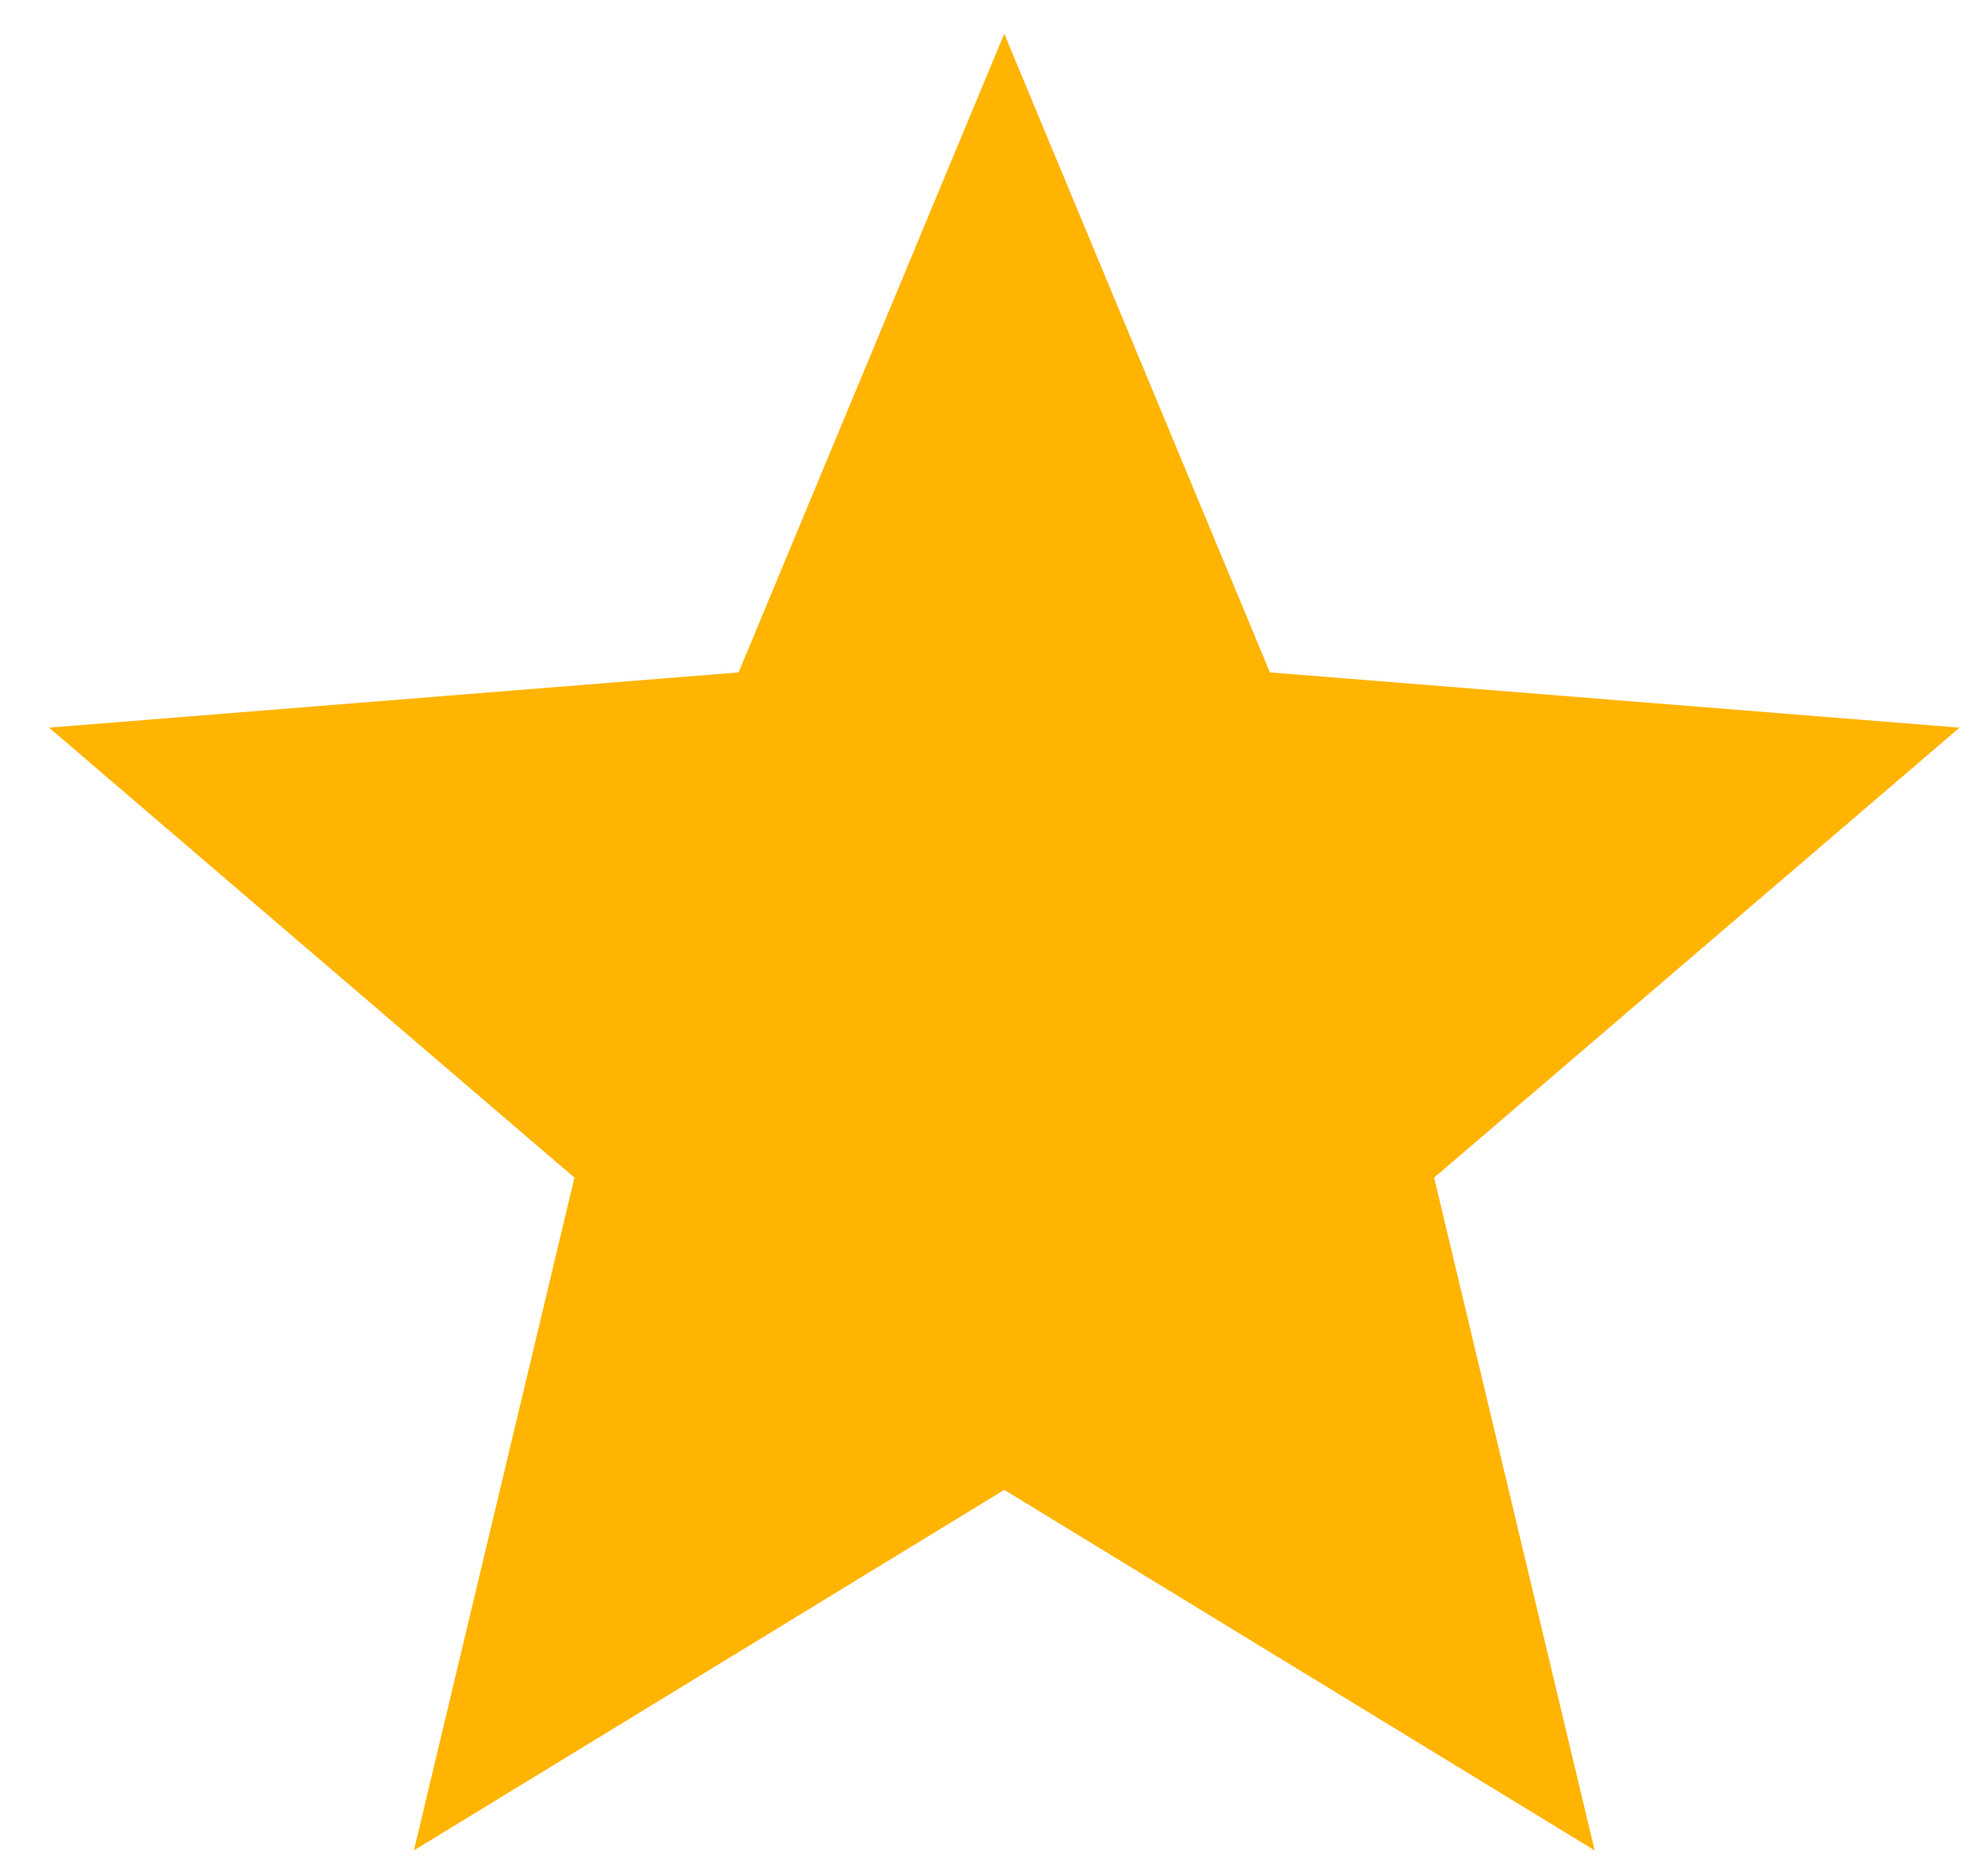
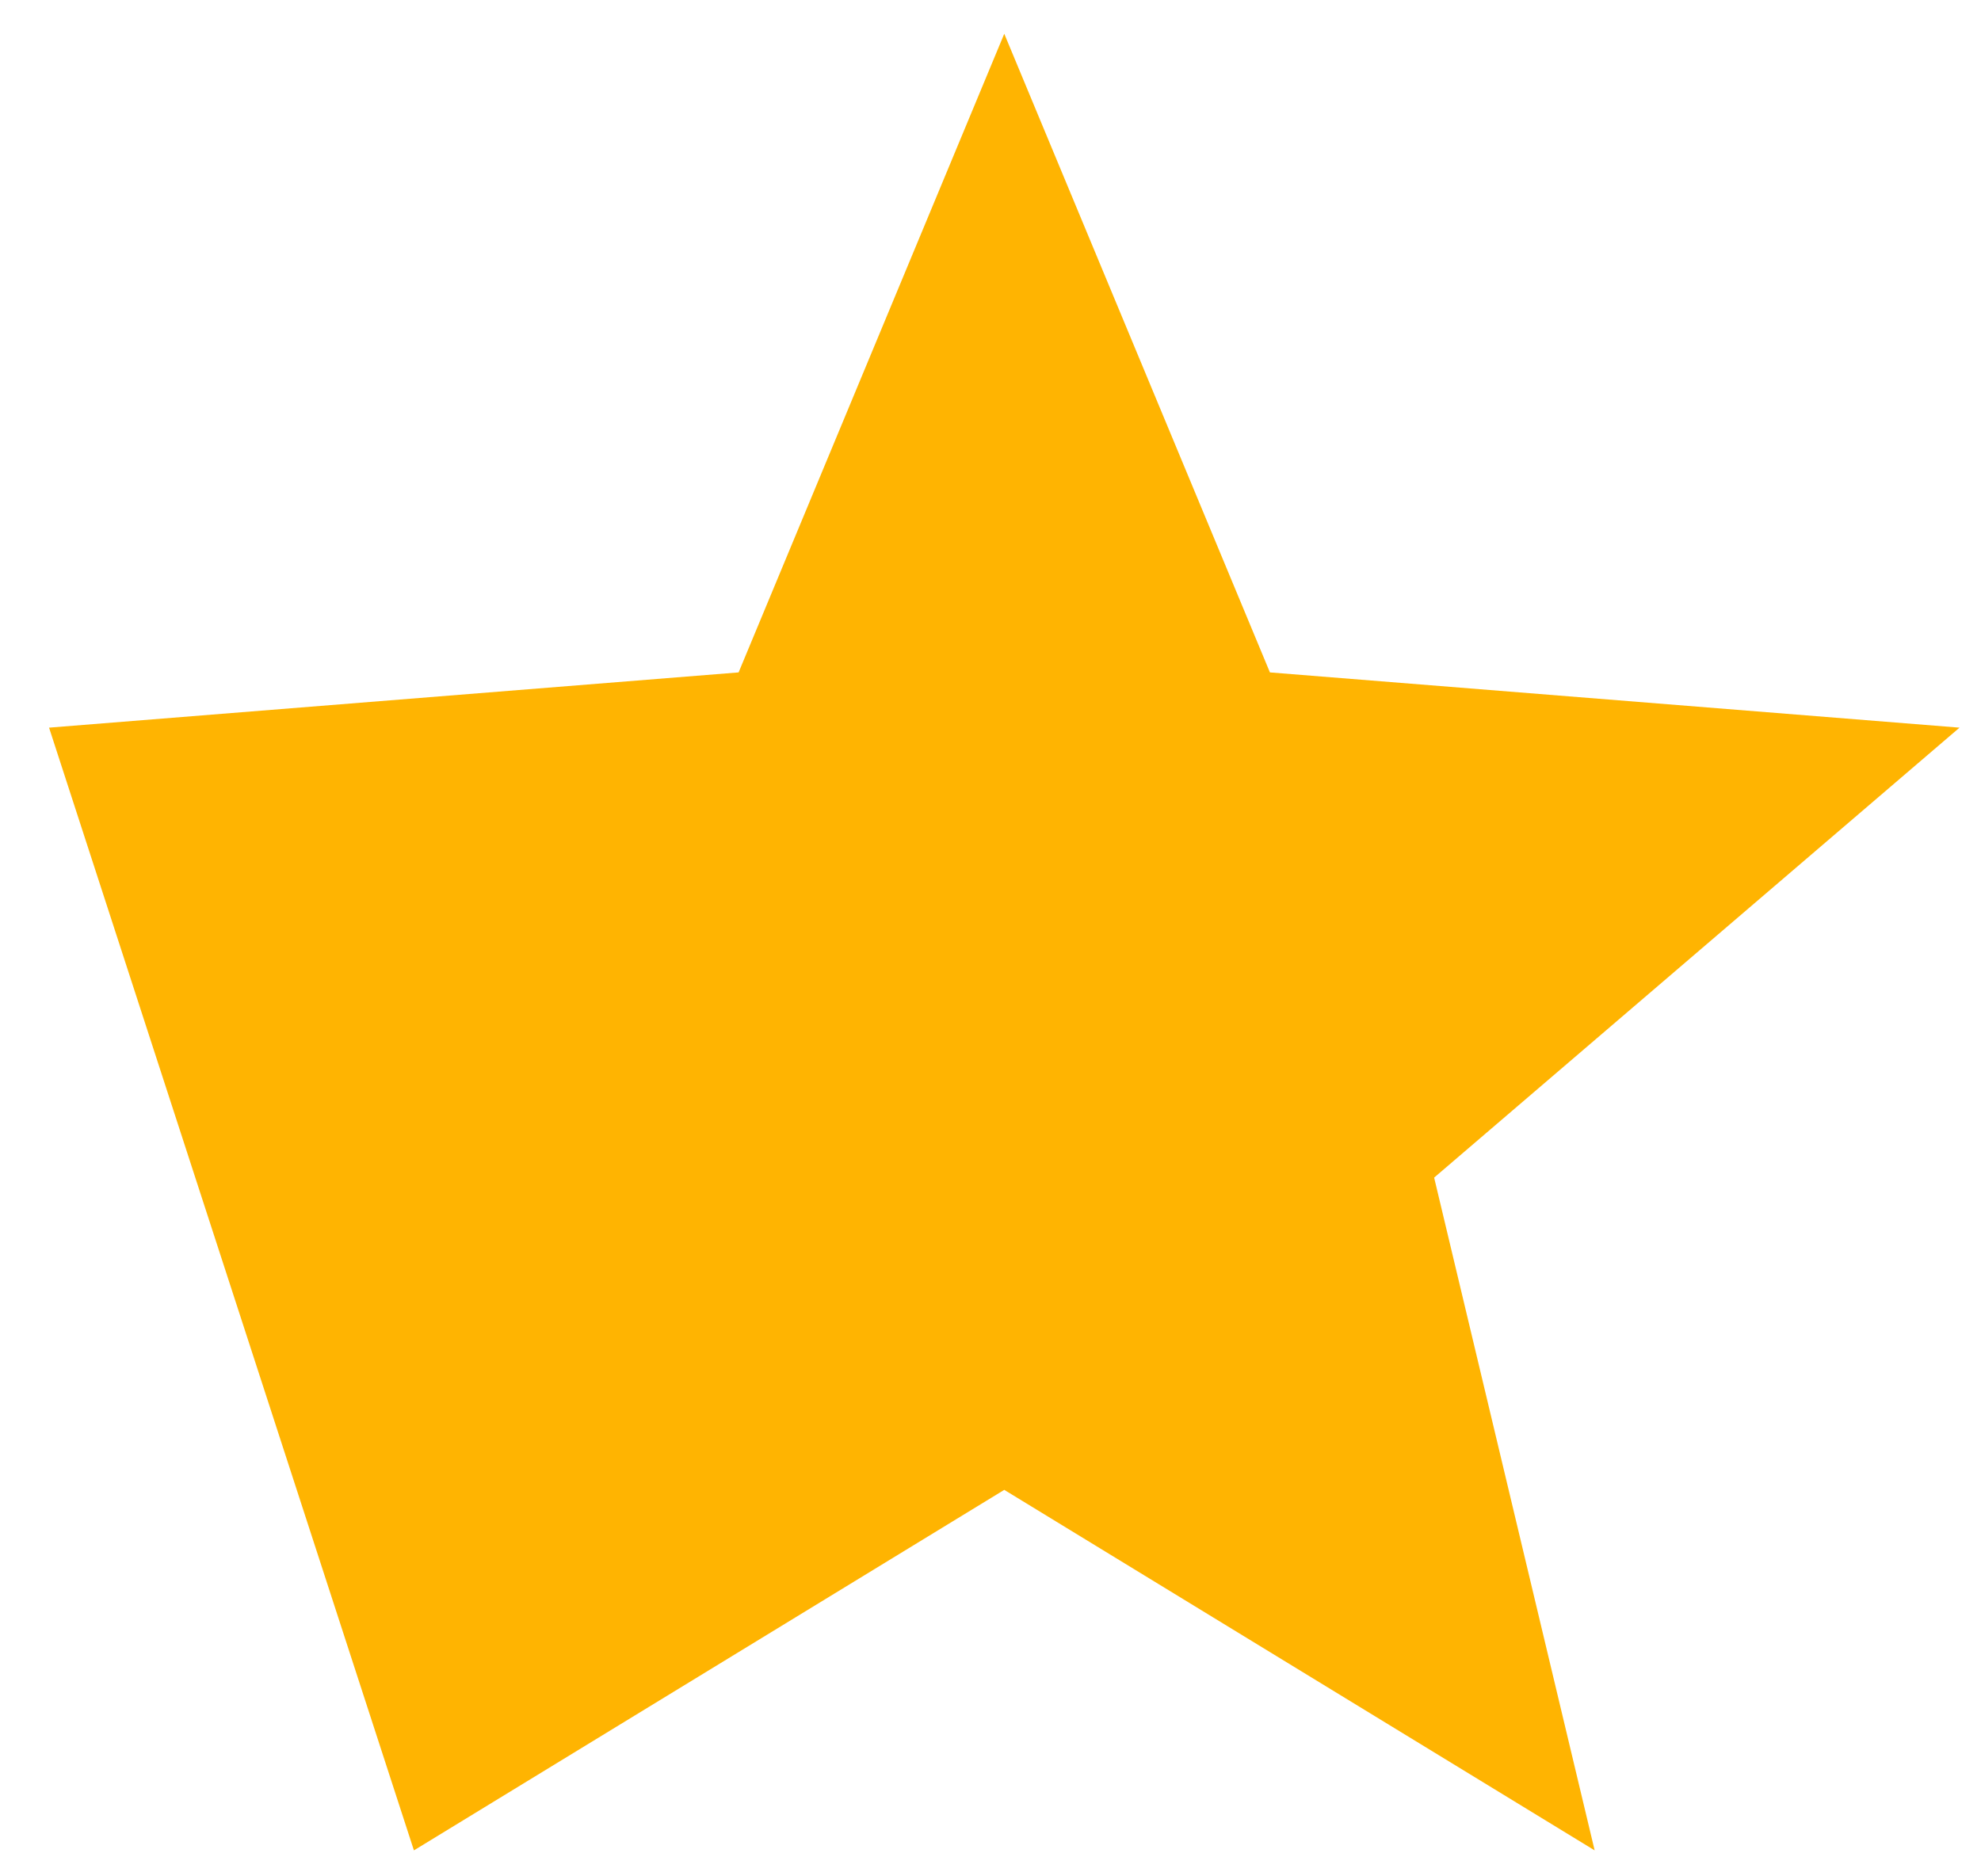
<svg xmlns="http://www.w3.org/2000/svg" width="38" height="36" viewBox="0 0 38 36" fill="none">
-   <path d="M19.264 0.648L24.36 12.901L37.588 13.961L27.51 22.594L30.589 35.502L19.264 28.585L7.94 35.502L11.019 22.594L0.941 13.961L14.168 12.901L19.264 0.648Z" fill="#FFB401" />
+   <path d="M19.264 0.648L24.36 12.901L37.588 13.961L27.51 22.594L30.589 35.502L19.264 28.585L7.94 35.502L0.941 13.961L14.168 12.901L19.264 0.648Z" fill="#FFB401" />
</svg>